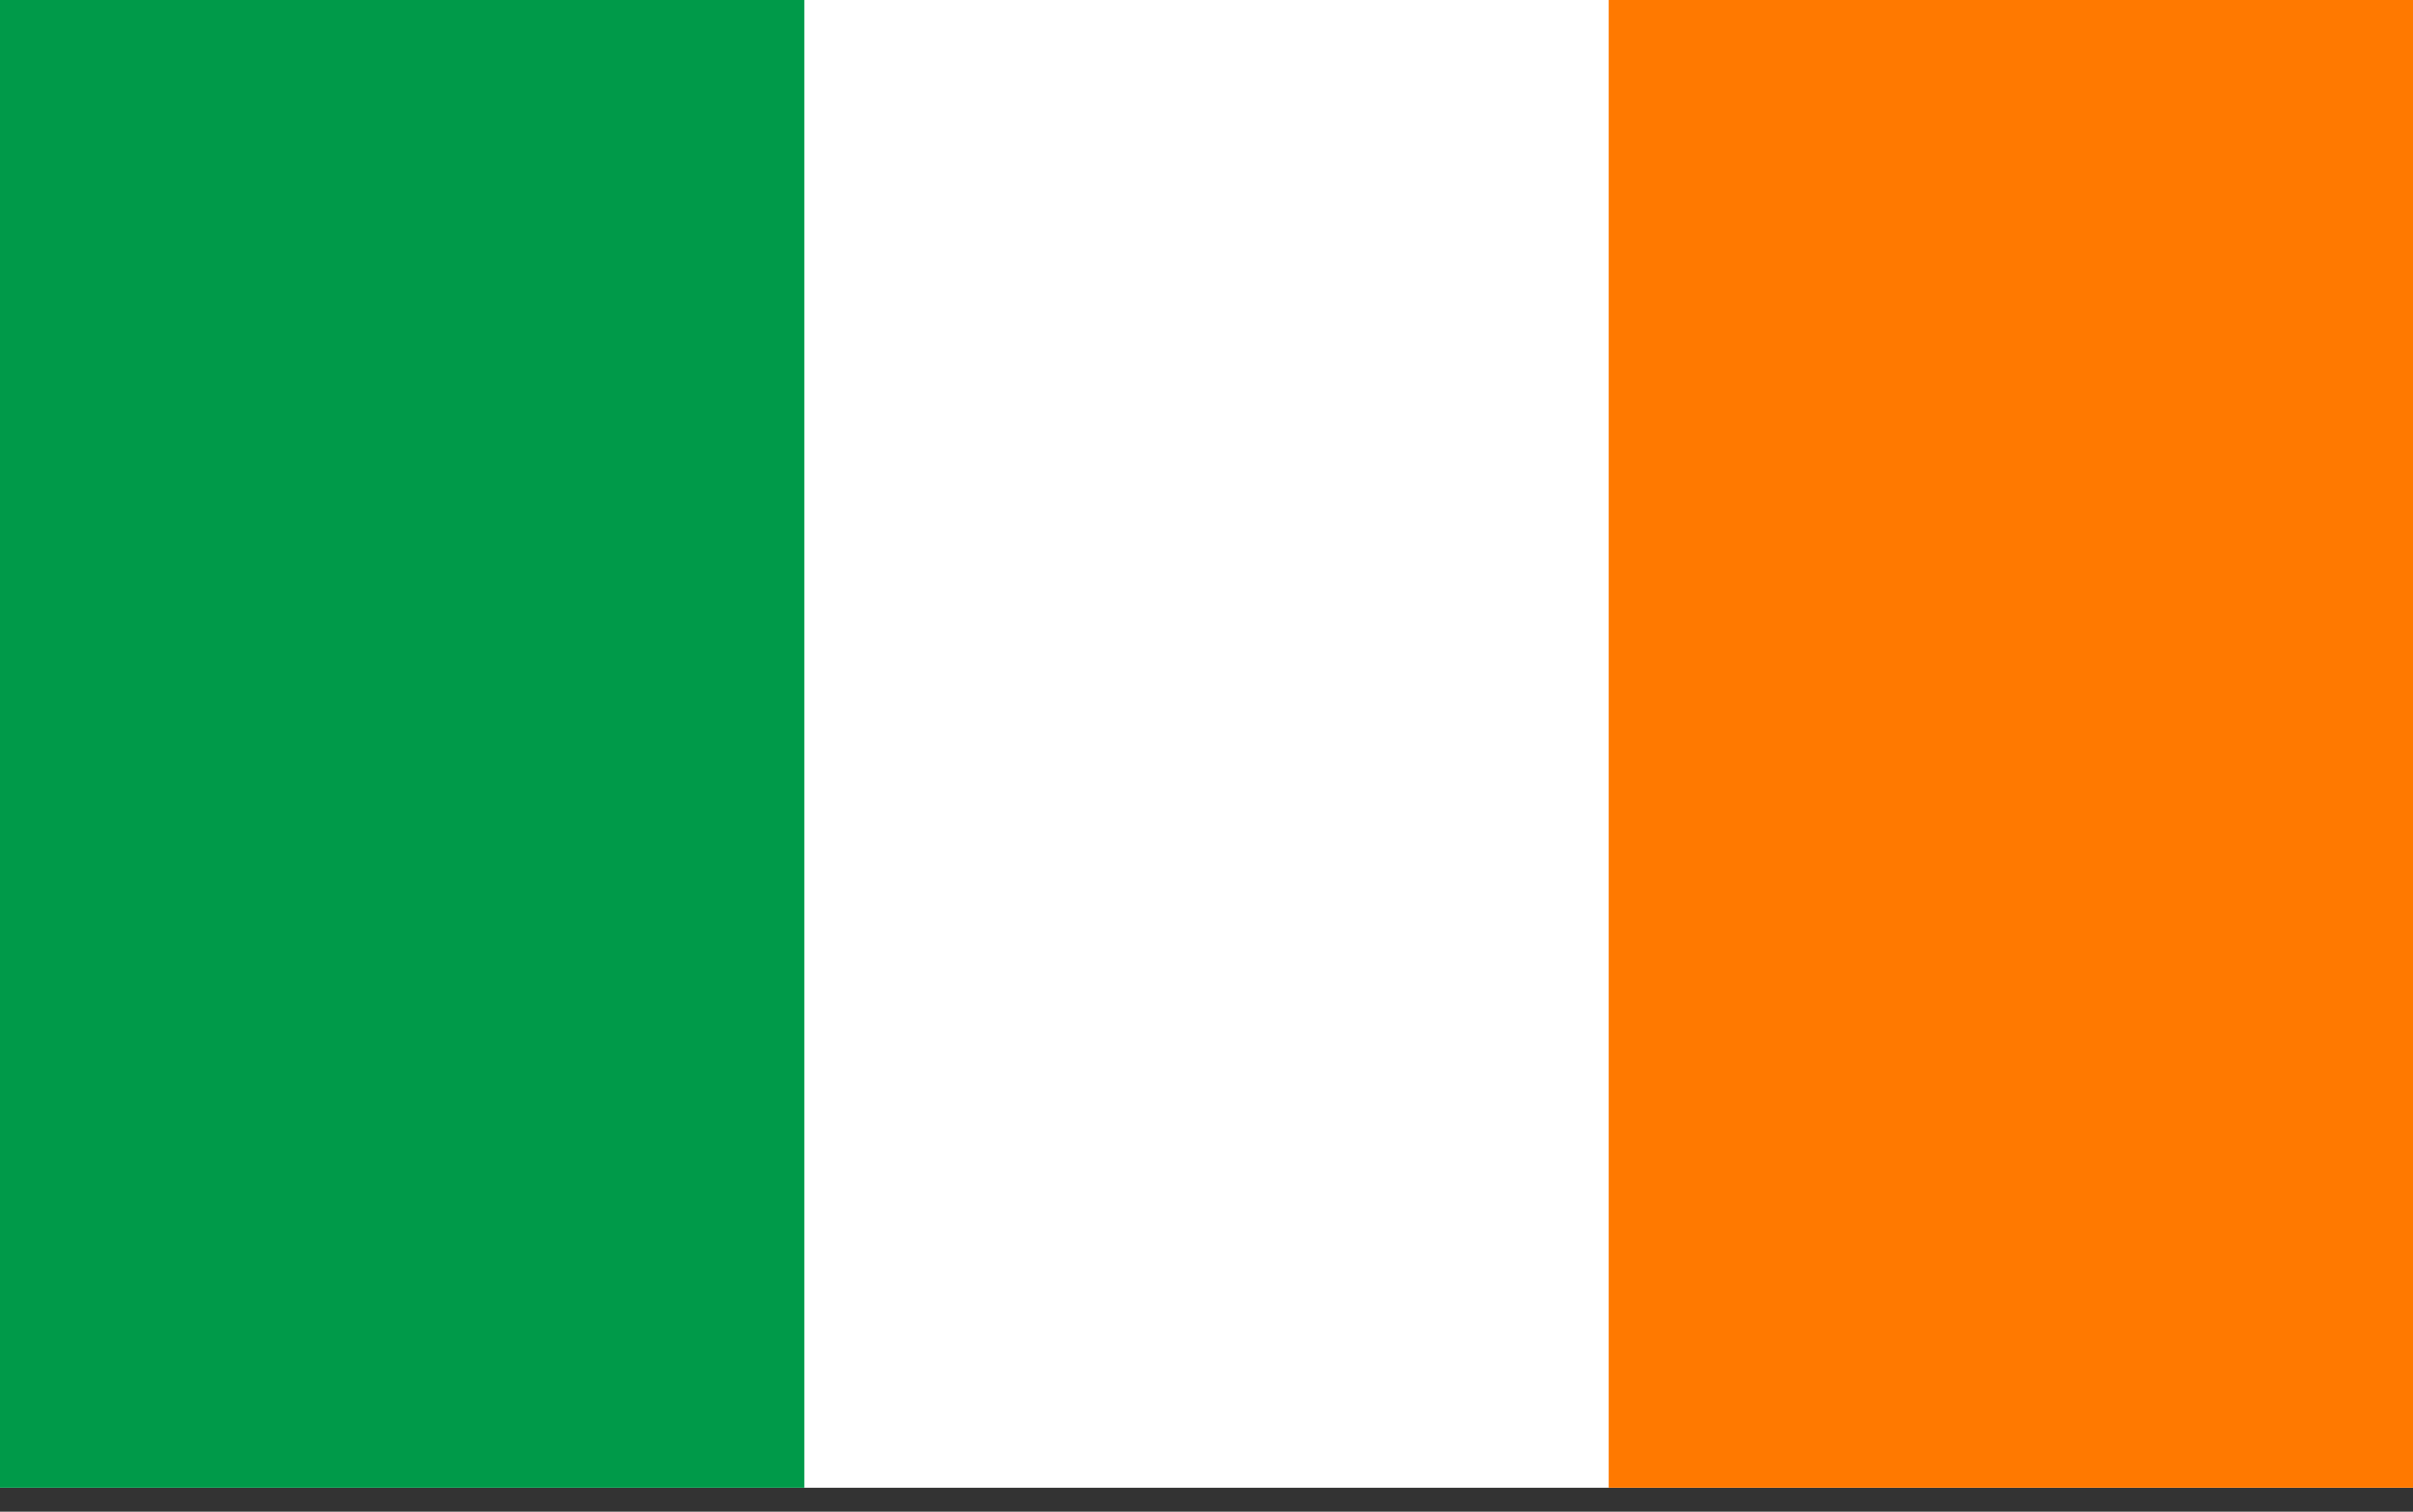
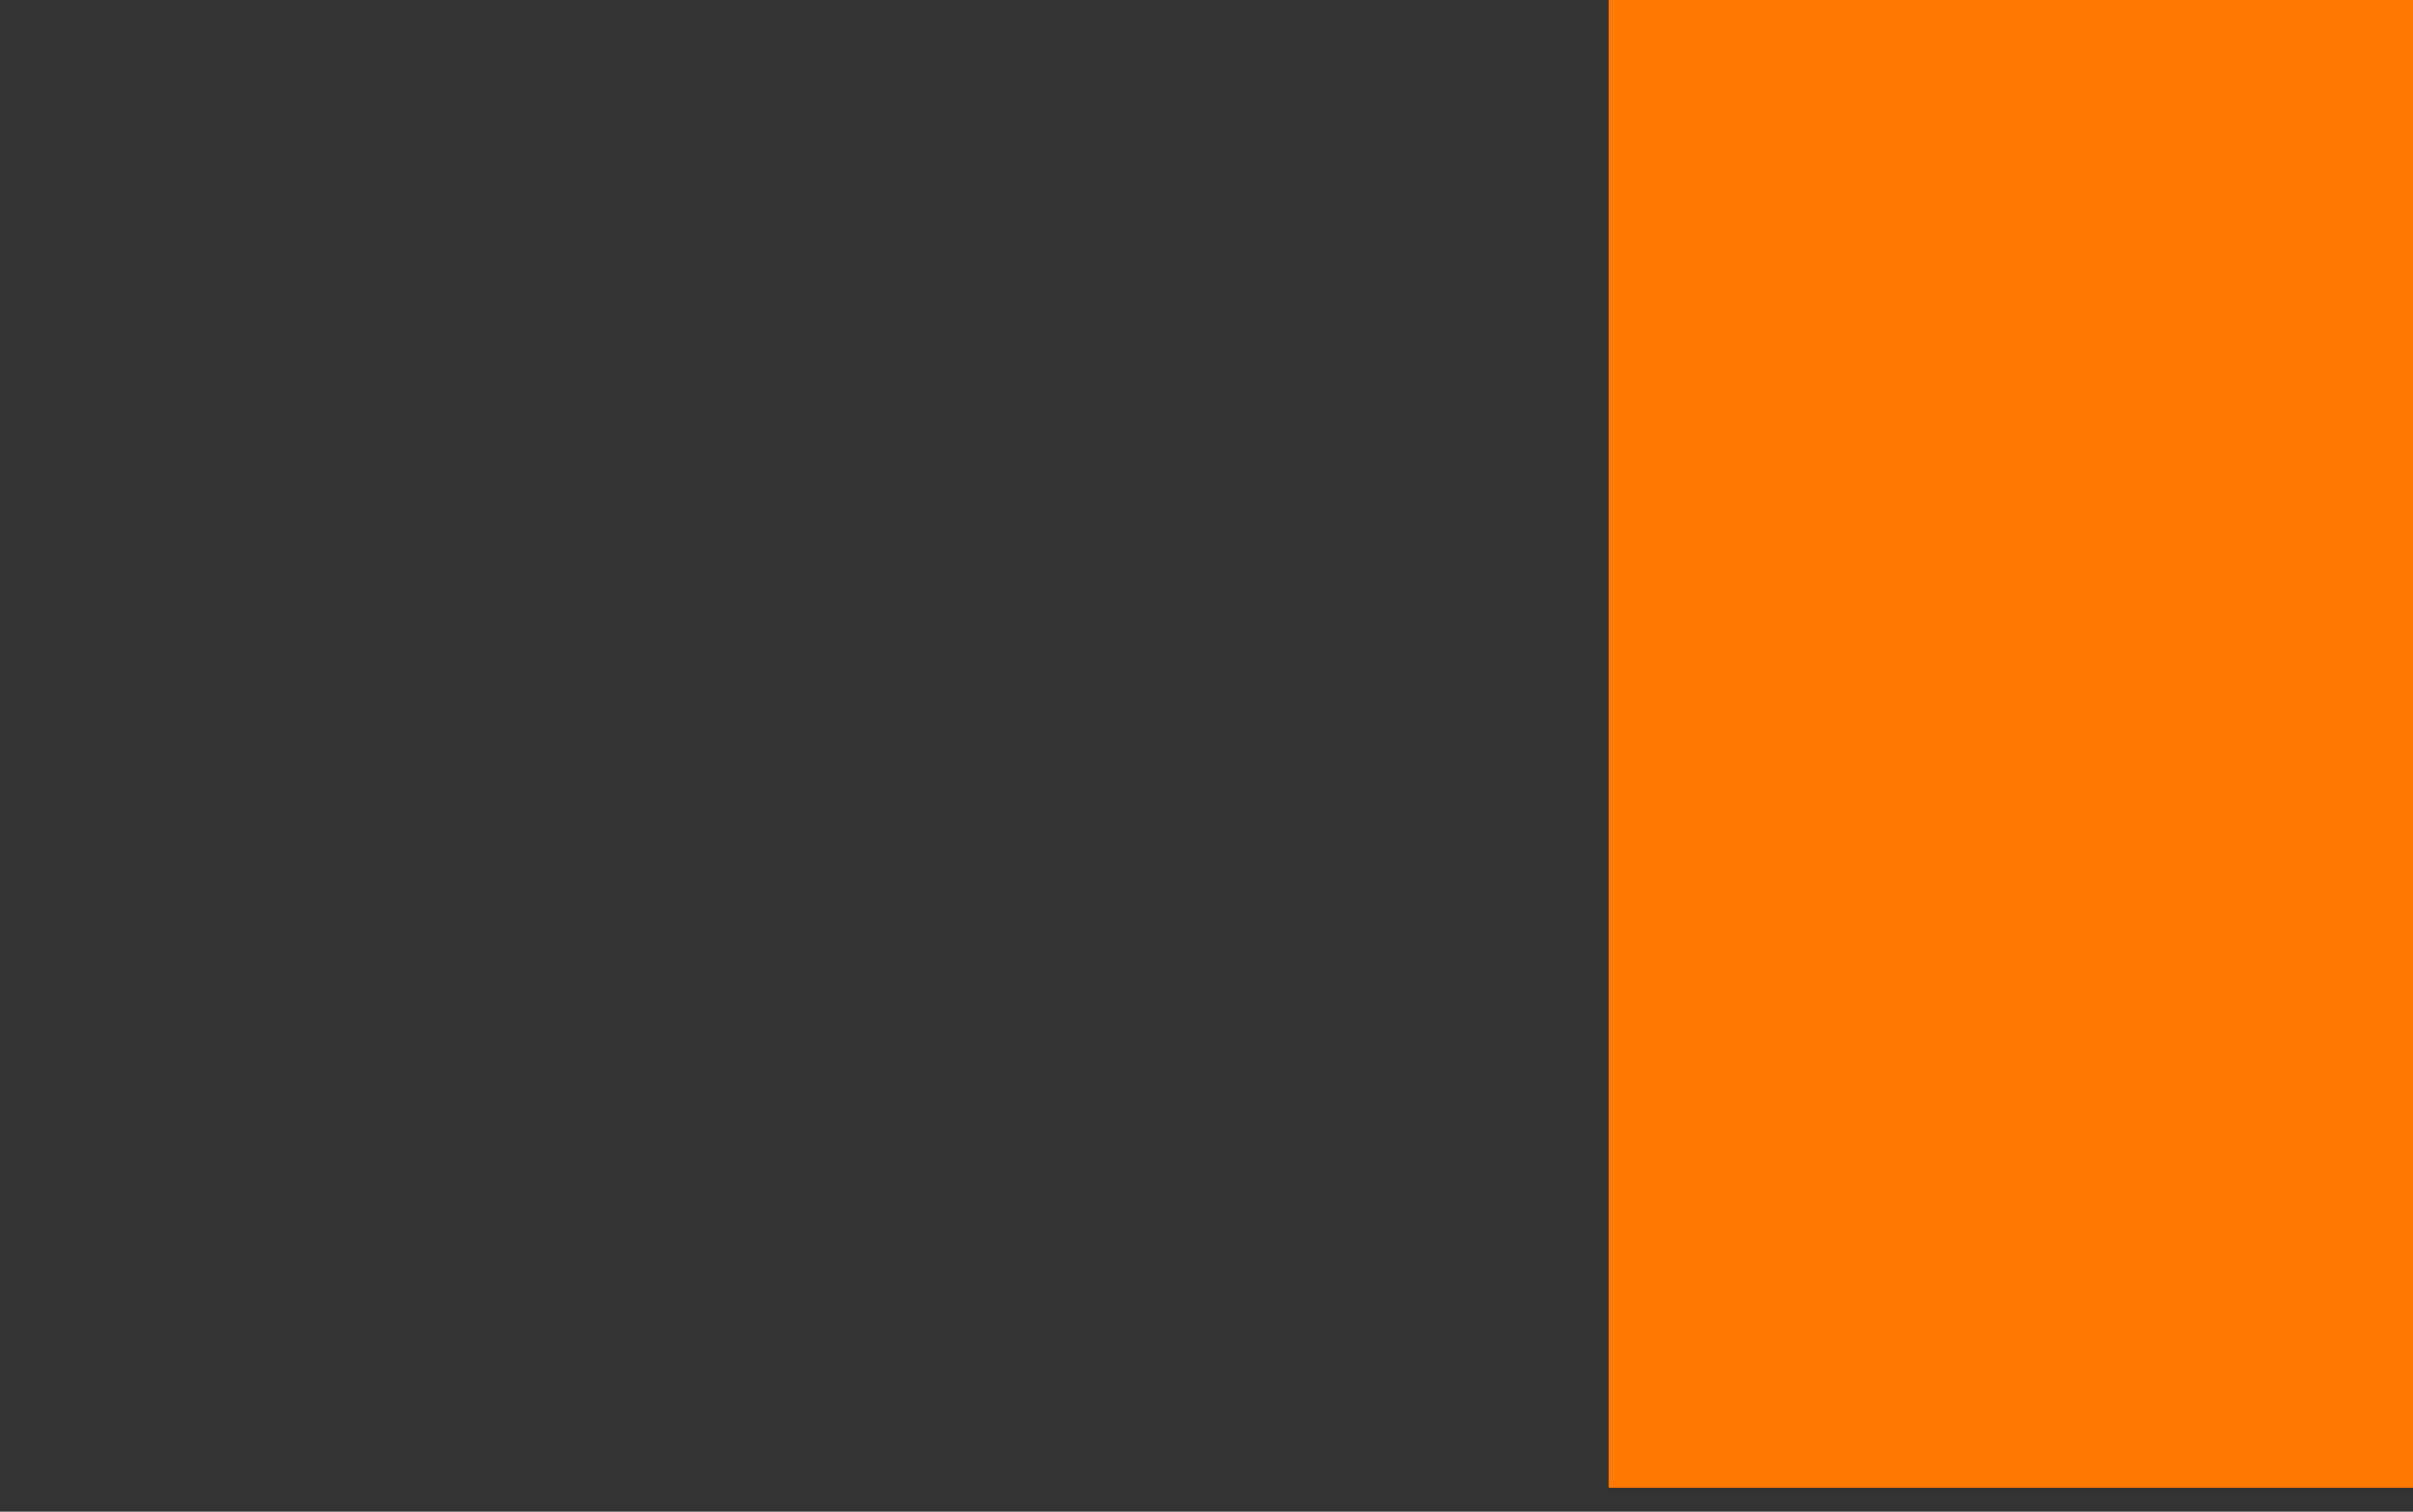
<svg xmlns="http://www.w3.org/2000/svg" width="75" height="47" viewBox="0 0 75 47" fill="none">
  <rect x="0" y="0" width="75" height="47" fill="#333333" stroke="none" />
-   <path fill-rule="evenodd" clip-rule="evenodd" d="M0 0H74.999V46.256H0V0Z" fill="white" />
-   <path fill-rule="evenodd" clip-rule="evenodd" d="M0 0H25V46.256H0V0Z" fill="#009A49" />
  <path fill-rule="evenodd" clip-rule="evenodd" d="M50 0H75V46.256H50V0Z" fill="#FF7900" />
</svg>